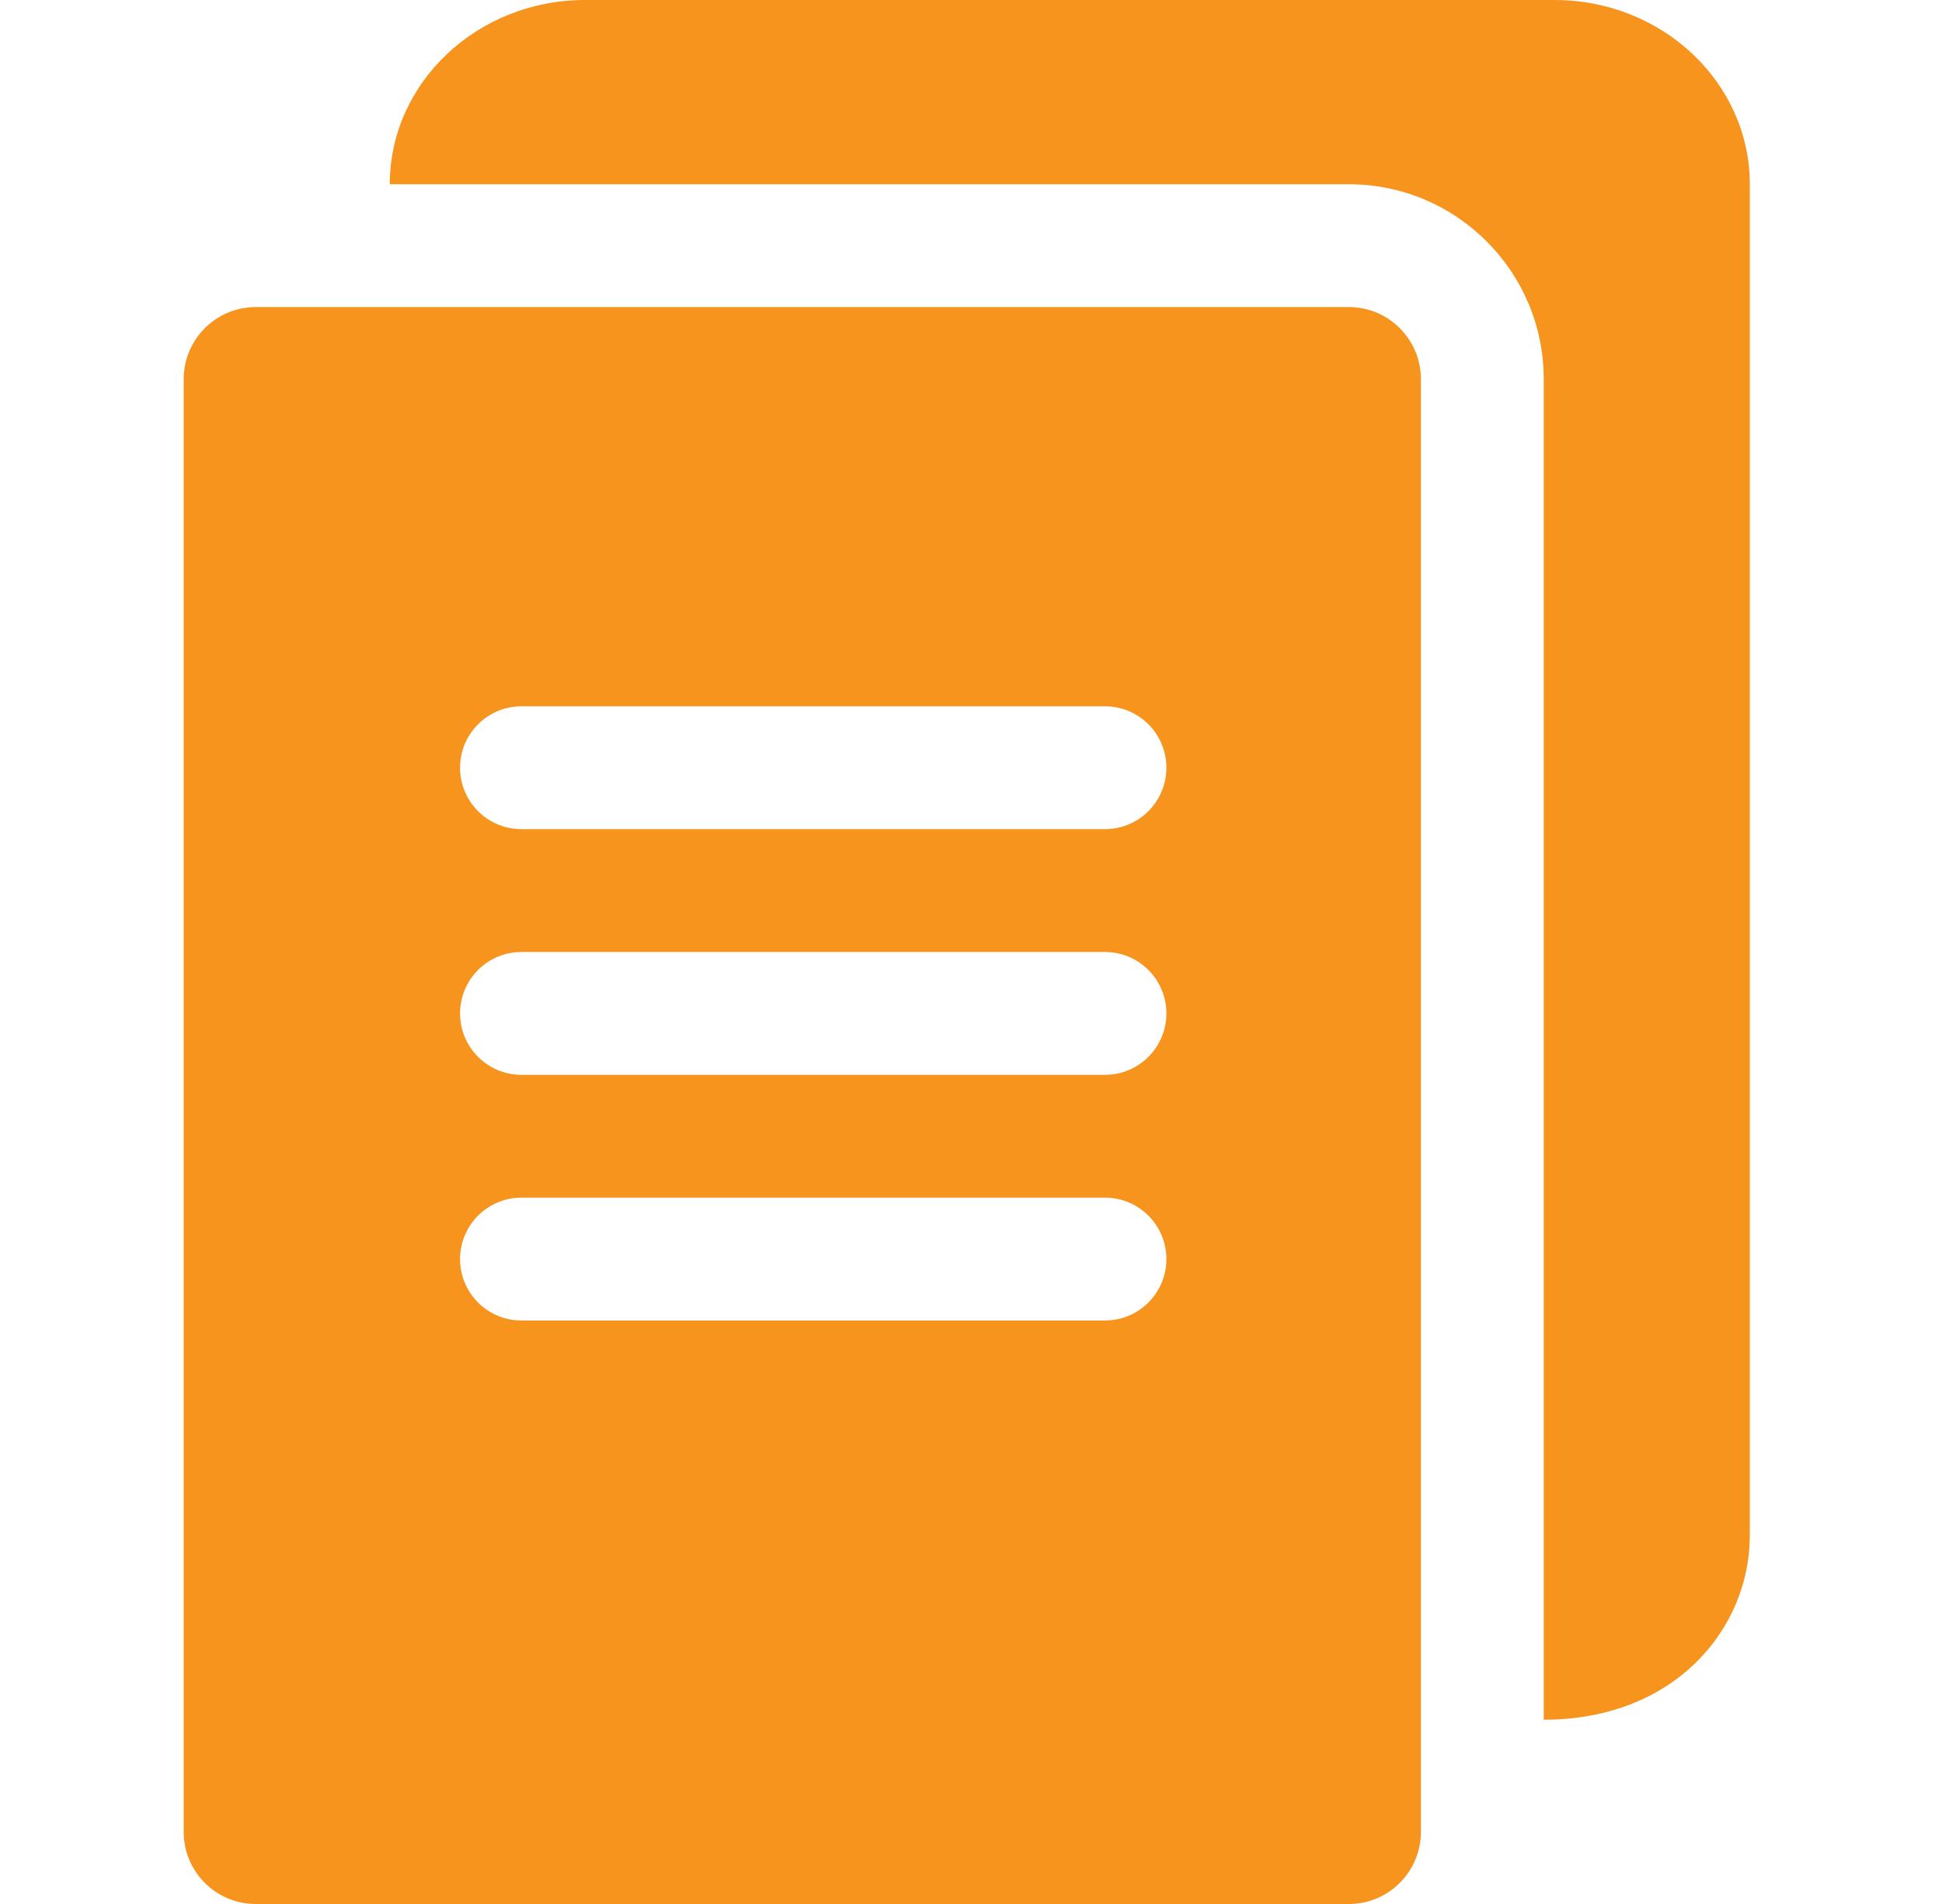
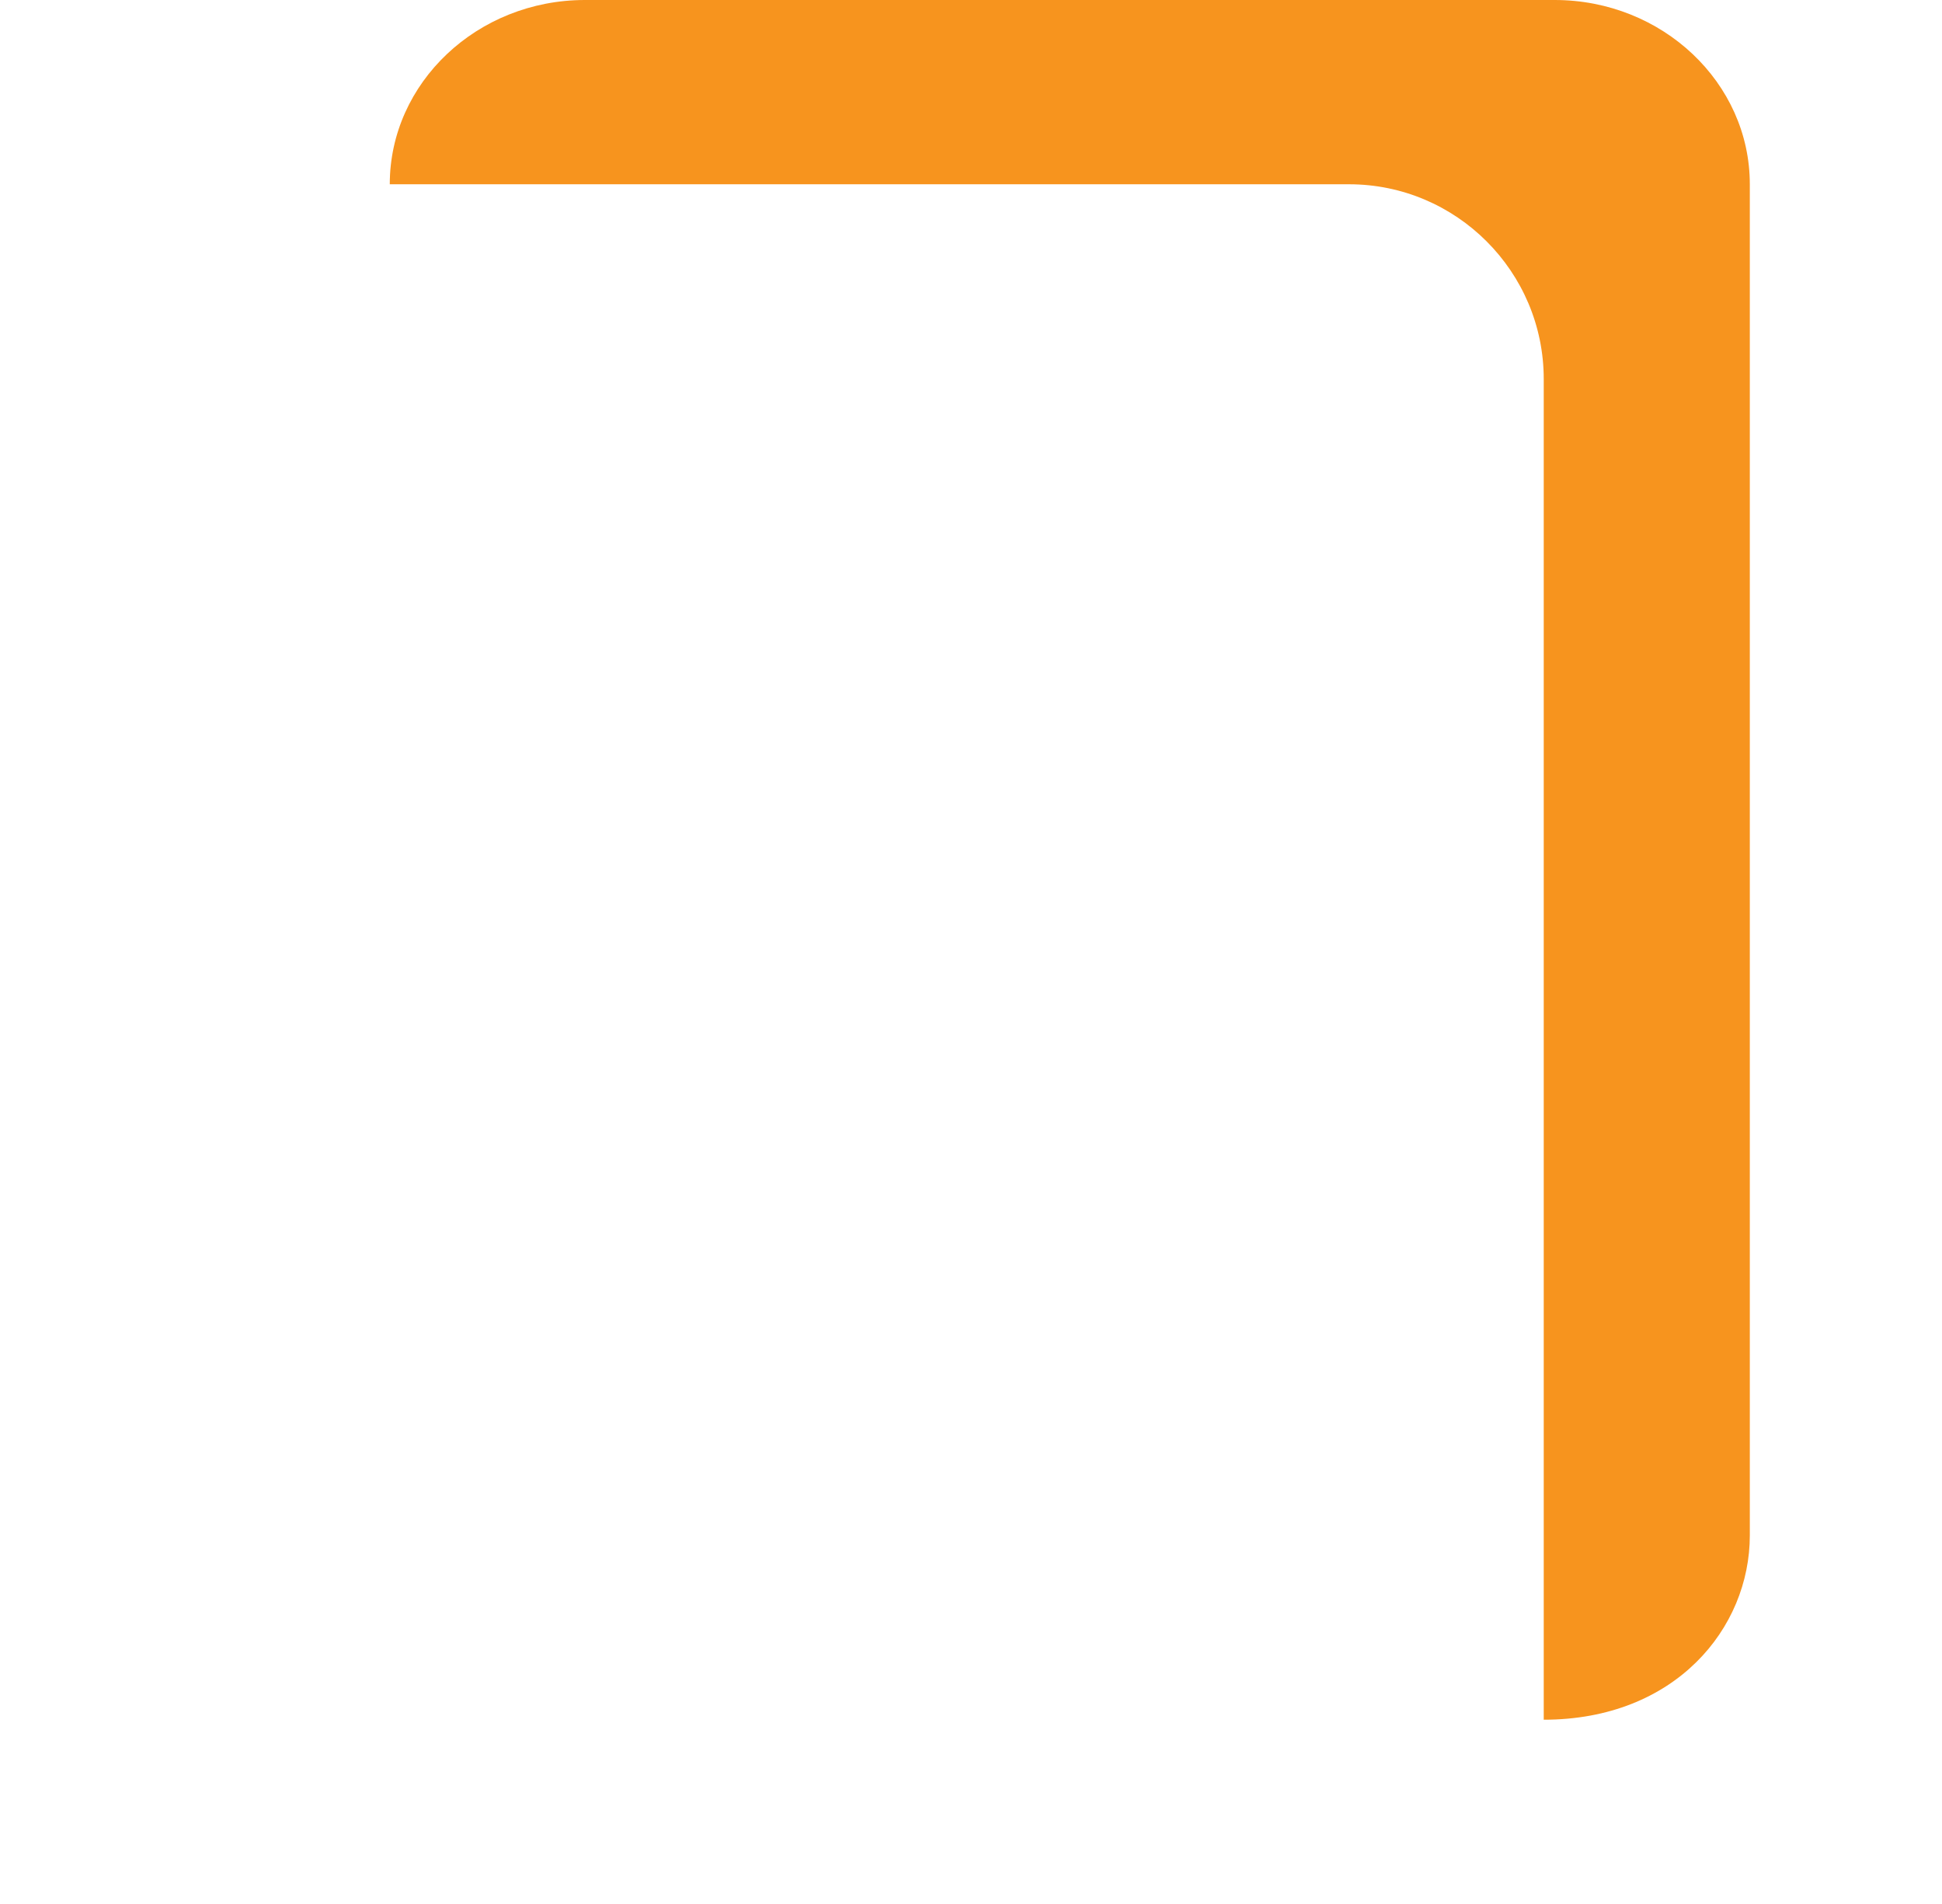
<svg xmlns="http://www.w3.org/2000/svg" width="51" height="50" viewBox="0 0 51 50" fill="none">
-   <path d="M35.426 8.064H6.714C5.672 8.064 4.824 8.912 4.824 9.955V48.11C4.824 49.152 5.672 50 6.714 50H35.426C36.467 50 37.315 49.152 37.315 48.11V9.955C37.315 8.912 36.467 8.064 35.426 8.064ZM29.018 34.677H13.695C12.804 34.677 12.082 33.956 12.082 33.065C12.082 32.173 12.804 31.451 13.695 31.451H29.018C29.909 31.451 30.631 32.173 30.631 33.065C30.631 33.956 29.909 34.677 29.018 34.677ZM29.018 28.226H13.695C12.804 28.226 12.082 27.504 12.082 26.613C12.082 25.722 12.804 25 13.695 25H29.018C29.909 25 30.631 25.722 30.631 26.613C30.631 27.504 29.909 28.226 29.018 28.226ZM29.018 21.774H13.695C12.804 21.774 12.082 21.052 12.082 20.161C12.082 19.27 12.804 18.548 13.695 18.548H29.018C29.909 18.548 30.631 19.27 30.631 20.161C30.631 21.052 29.909 21.774 29.018 21.774Z" fill="#F7941E" />
  <path d="M45.953 4.839V40.323C45.953 42.758 43.993 45.161 40.541 45.161V9.955C40.541 7.133 38.246 4.839 35.426 4.839H10.236C10.236 2.17 12.536 0 15.361 0H40.828C43.654 0 45.953 2.17 45.953 4.839Z" fill="#F7941E" />
</svg>